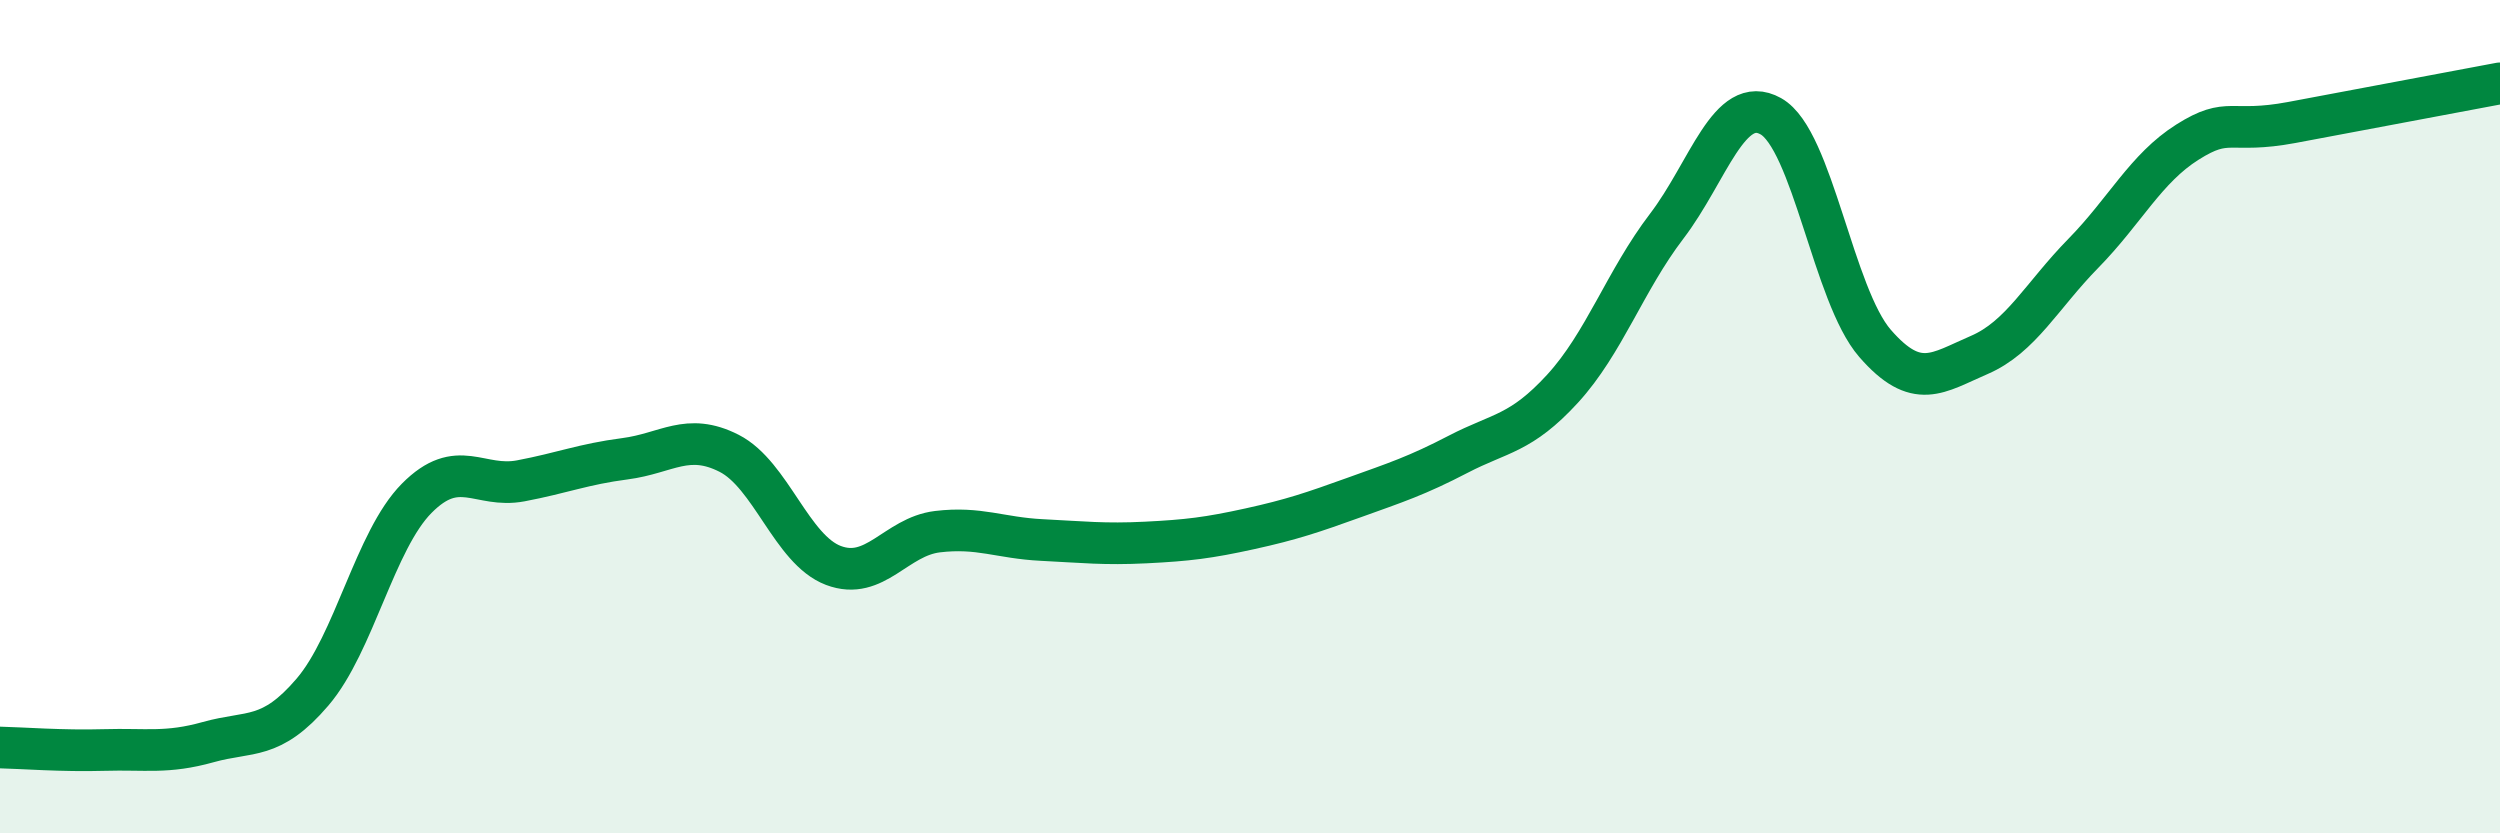
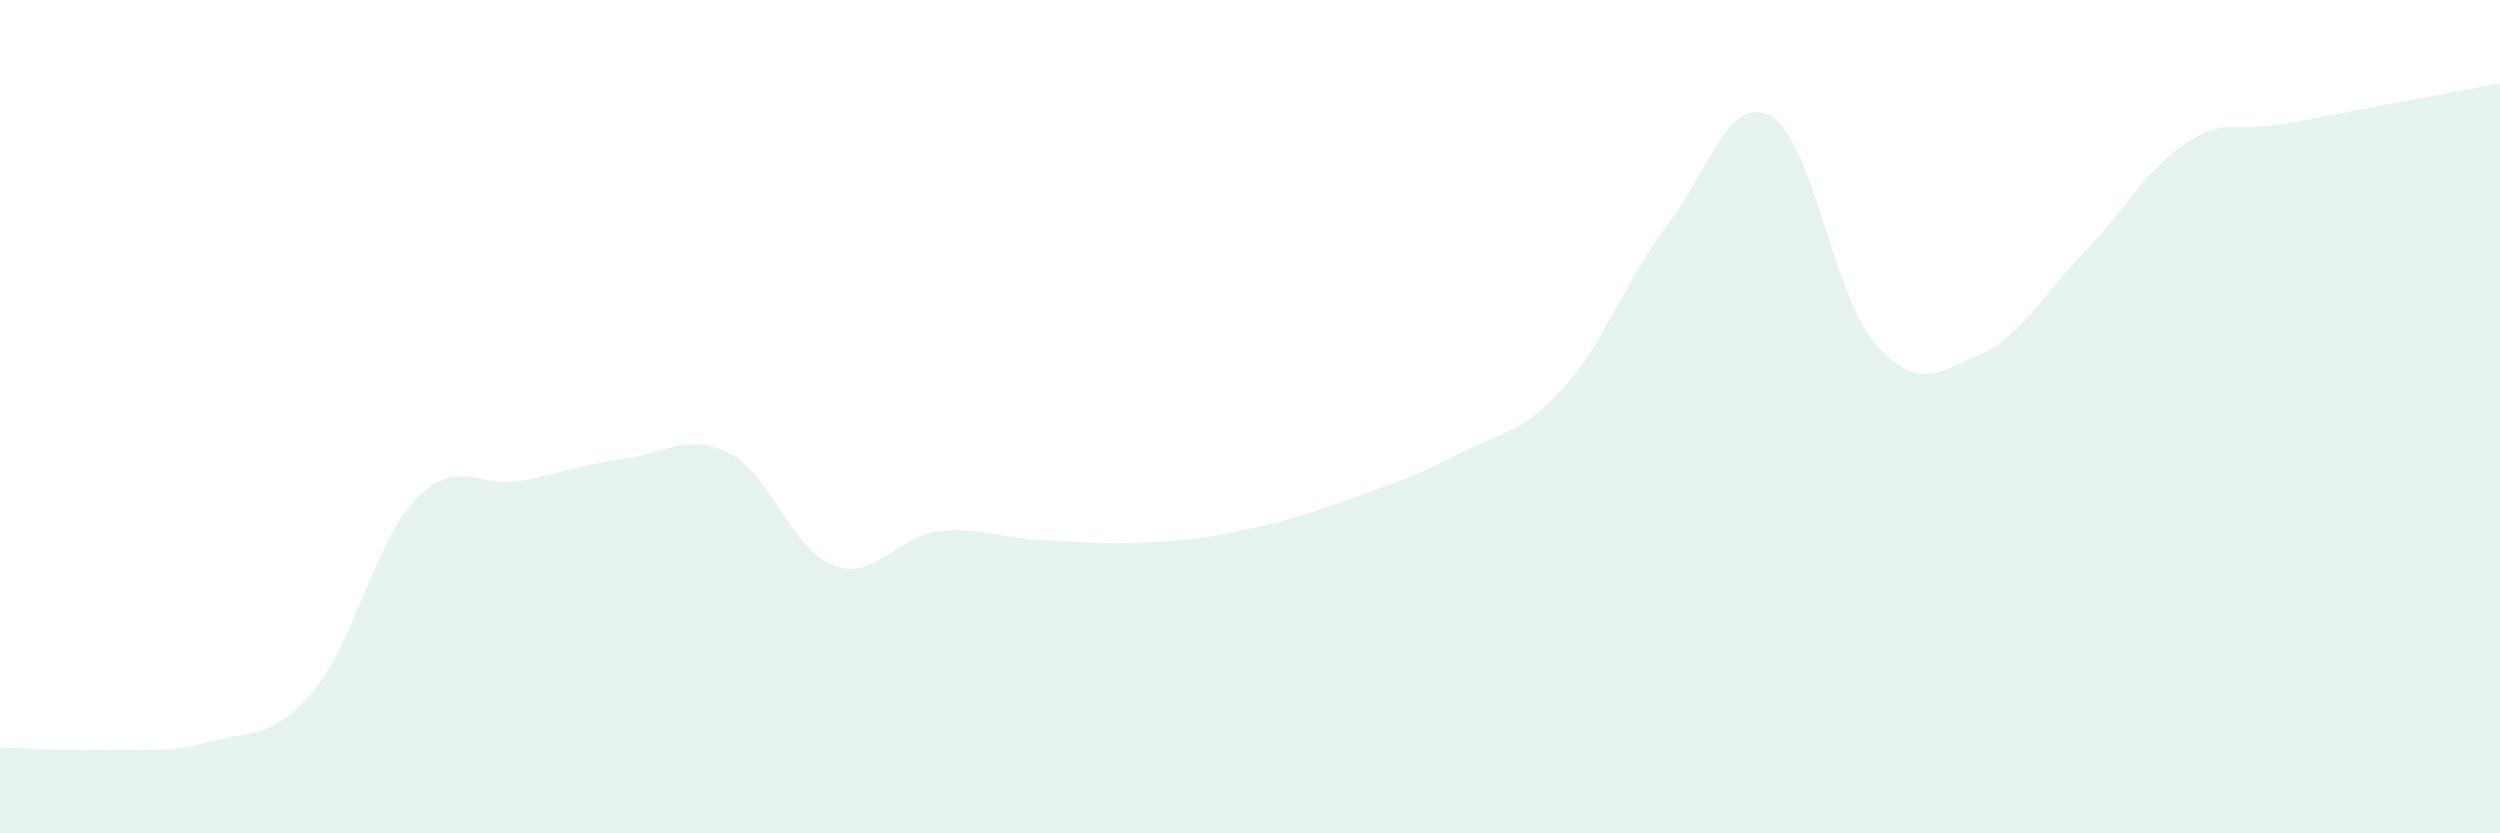
<svg xmlns="http://www.w3.org/2000/svg" width="60" height="20" viewBox="0 0 60 20">
  <path d="M 0,17.94 C 0.5,17.95 1.5,18.03 2.5,18 C 3.5,17.97 4,18.09 5,17.81 C 6,17.53 6.5,17.78 7.5,16.61 C 8.5,15.44 9,12.97 10,11.96 C 11,10.95 11.5,11.73 12.5,11.54 C 13.5,11.35 14,11.14 15,11.01 C 16,10.88 16.5,10.37 17.5,10.88 C 18.5,11.39 19,13.19 20,13.57 C 21,13.95 21.5,12.88 22.5,12.76 C 23.5,12.64 24,12.91 25,12.96 C 26,13.01 26.5,13.07 27.5,13.02 C 28.5,12.97 29,12.91 30,12.69 C 31,12.47 31.5,12.3 32.5,11.94 C 33.5,11.58 34,11.42 35,10.9 C 36,10.38 36.5,10.42 37.5,9.33 C 38.5,8.24 39,6.74 40,5.43 C 41,4.12 41.5,2.23 42.5,2.79 C 43.5,3.35 44,7.09 45,8.24 C 46,9.39 46.5,8.95 47.5,8.52 C 48.5,8.09 49,7.1 50,6.08 C 51,5.06 51.5,4.04 52.5,3.41 C 53.5,2.78 53.5,3.22 55,2.94 C 56.5,2.66 59,2.19 60,2L60 20L0 20Z" fill="#008740" opacity="0.1" stroke-linecap="round" stroke-linejoin="round" />
-   <path d="M 0,17.94 C 0.5,17.95 1.5,18.03 2.5,18 C 3.5,17.97 4,18.09 5,17.81 C 6,17.53 6.5,17.78 7.5,16.61 C 8.5,15.44 9,12.97 10,11.96 C 11,10.95 11.5,11.73 12.5,11.54 C 13.5,11.35 14,11.14 15,11.01 C 16,10.88 16.5,10.37 17.5,10.88 C 18.5,11.39 19,13.19 20,13.57 C 21,13.95 21.5,12.88 22.5,12.76 C 23.5,12.64 24,12.91 25,12.96 C 26,13.01 26.5,13.07 27.5,13.02 C 28.5,12.97 29,12.91 30,12.69 C 31,12.47 31.5,12.3 32.5,11.94 C 33.5,11.58 34,11.42 35,10.9 C 36,10.38 36.5,10.42 37.5,9.33 C 38.5,8.24 39,6.74 40,5.43 C 41,4.12 41.5,2.23 42.5,2.79 C 43.5,3.35 44,7.09 45,8.24 C 46,9.39 46.5,8.95 47.5,8.52 C 48.5,8.09 49,7.1 50,6.08 C 51,5.06 51.5,4.04 52.5,3.41 C 53.5,2.78 53.5,3.22 55,2.94 C 56.5,2.66 59,2.19 60,2" stroke="#008740" stroke-width="1" fill="none" stroke-linecap="round" stroke-linejoin="round" />
</svg>